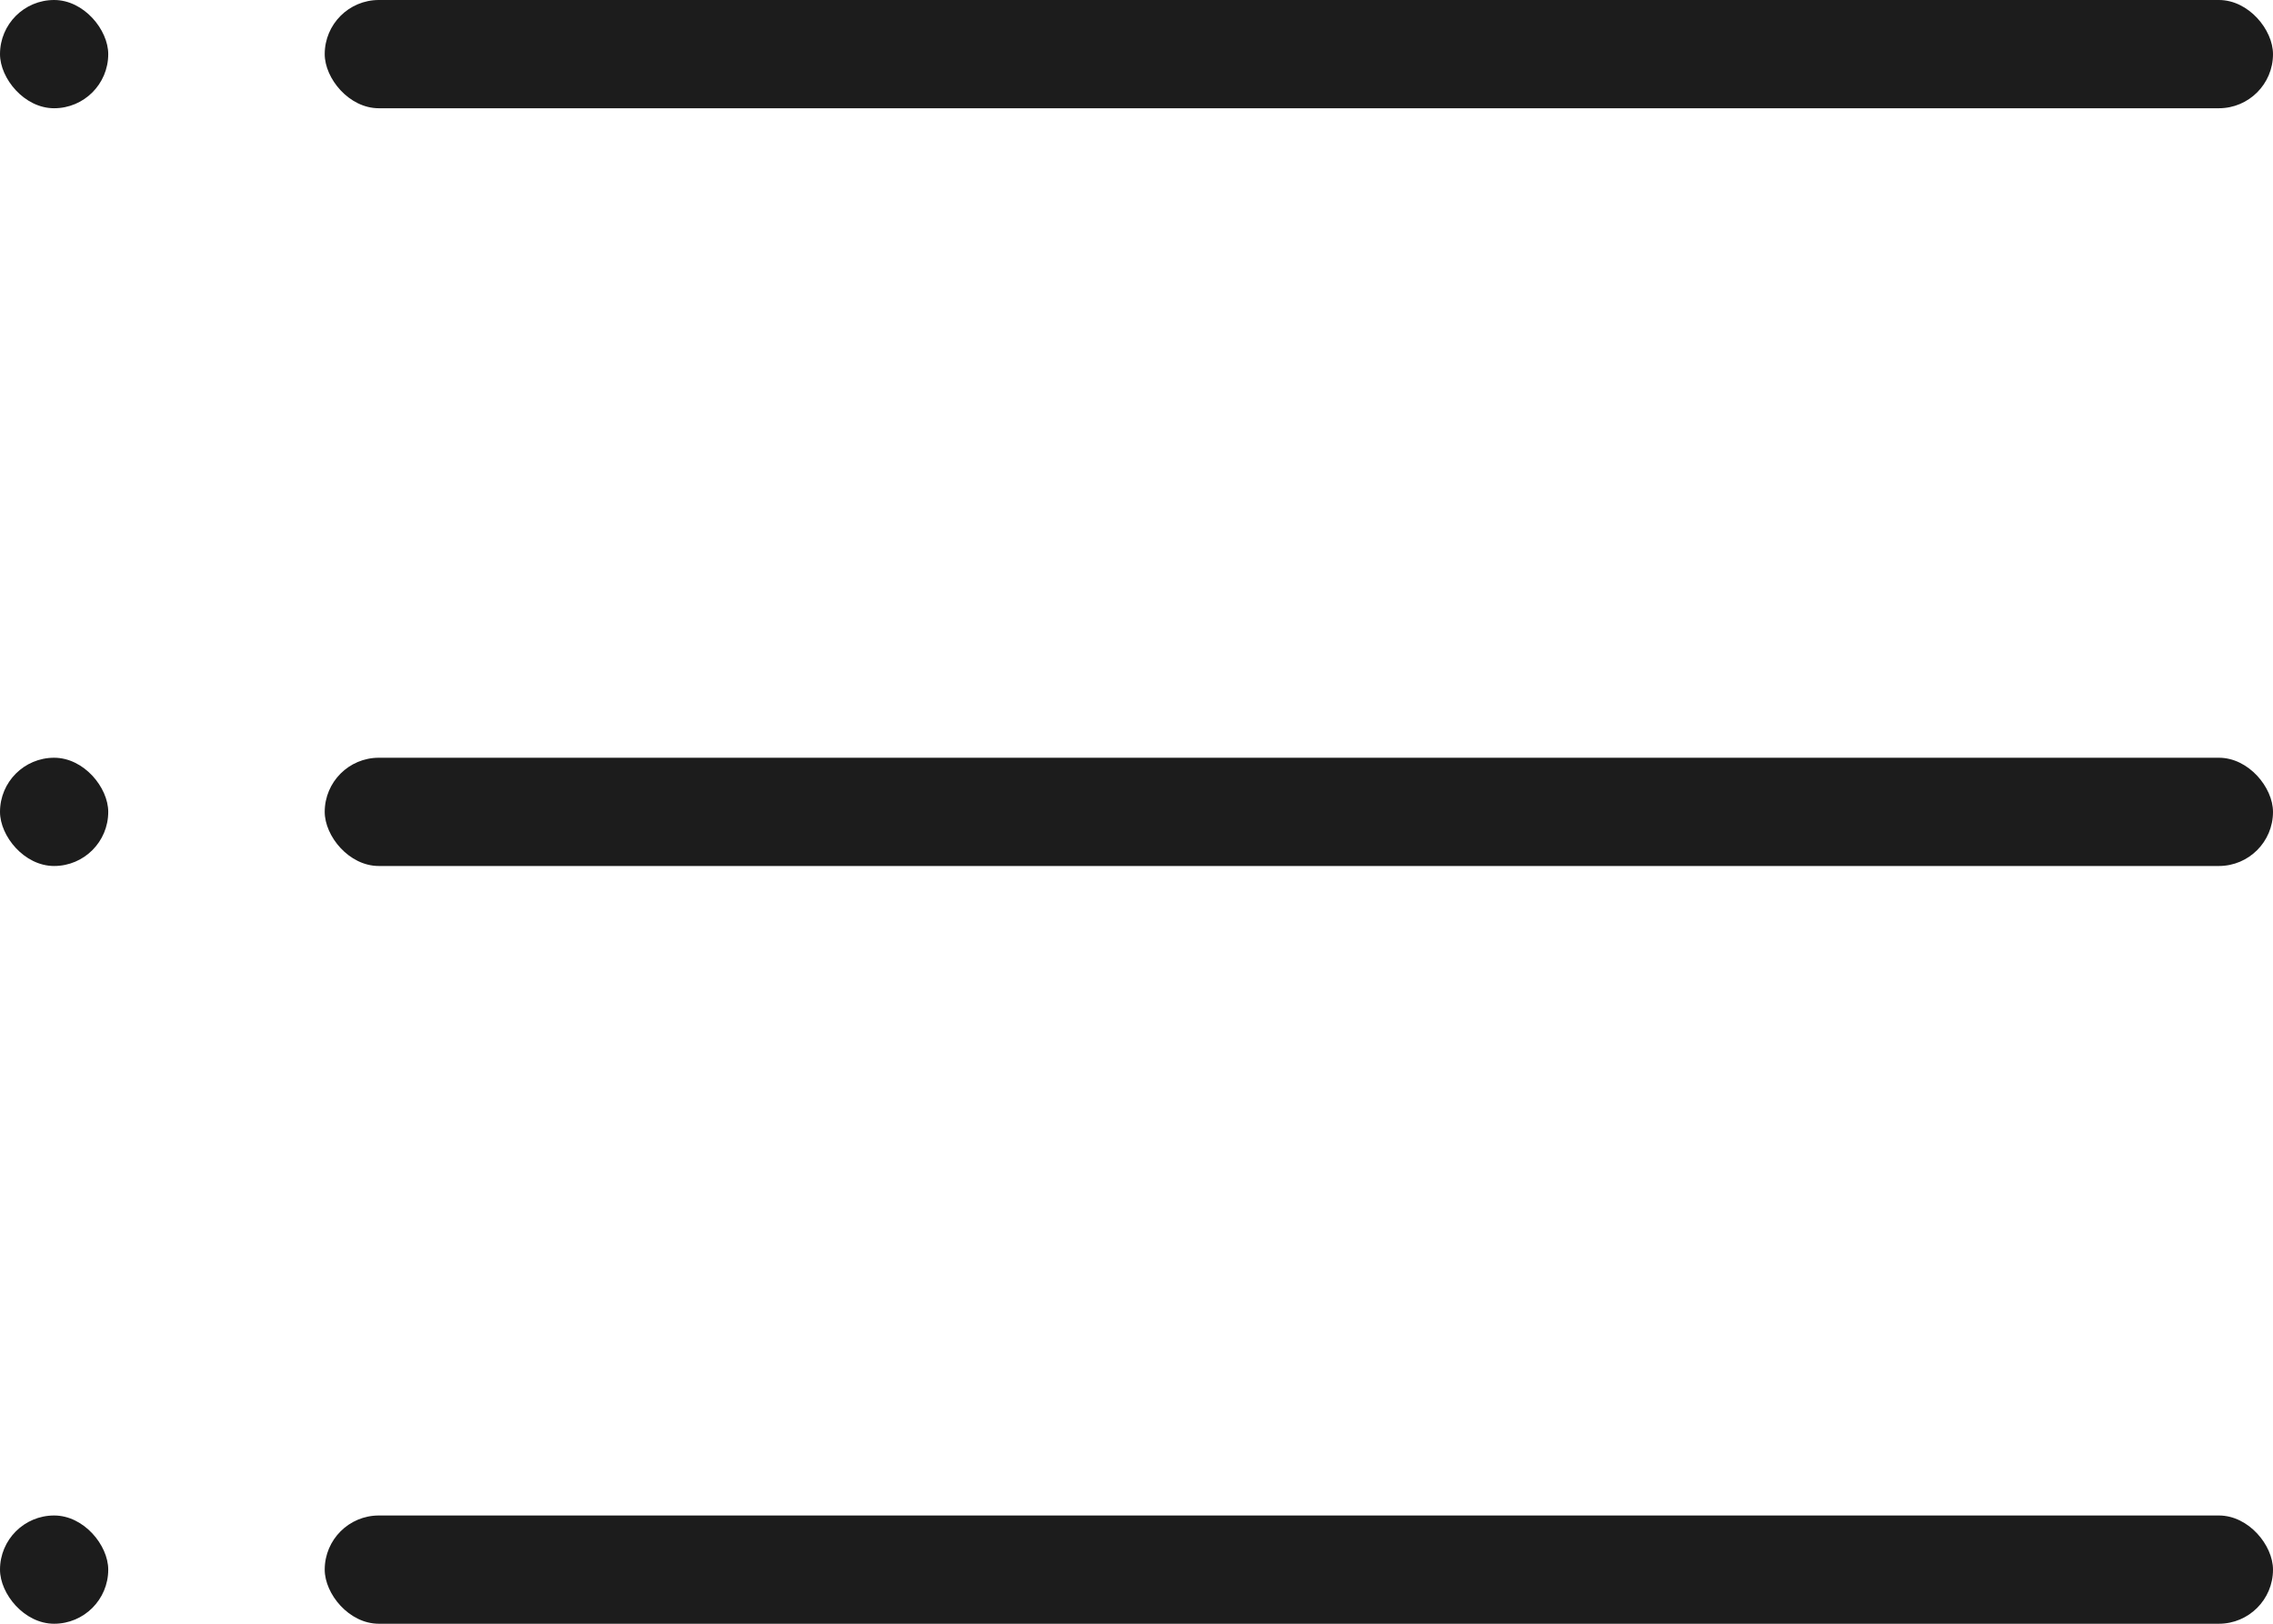
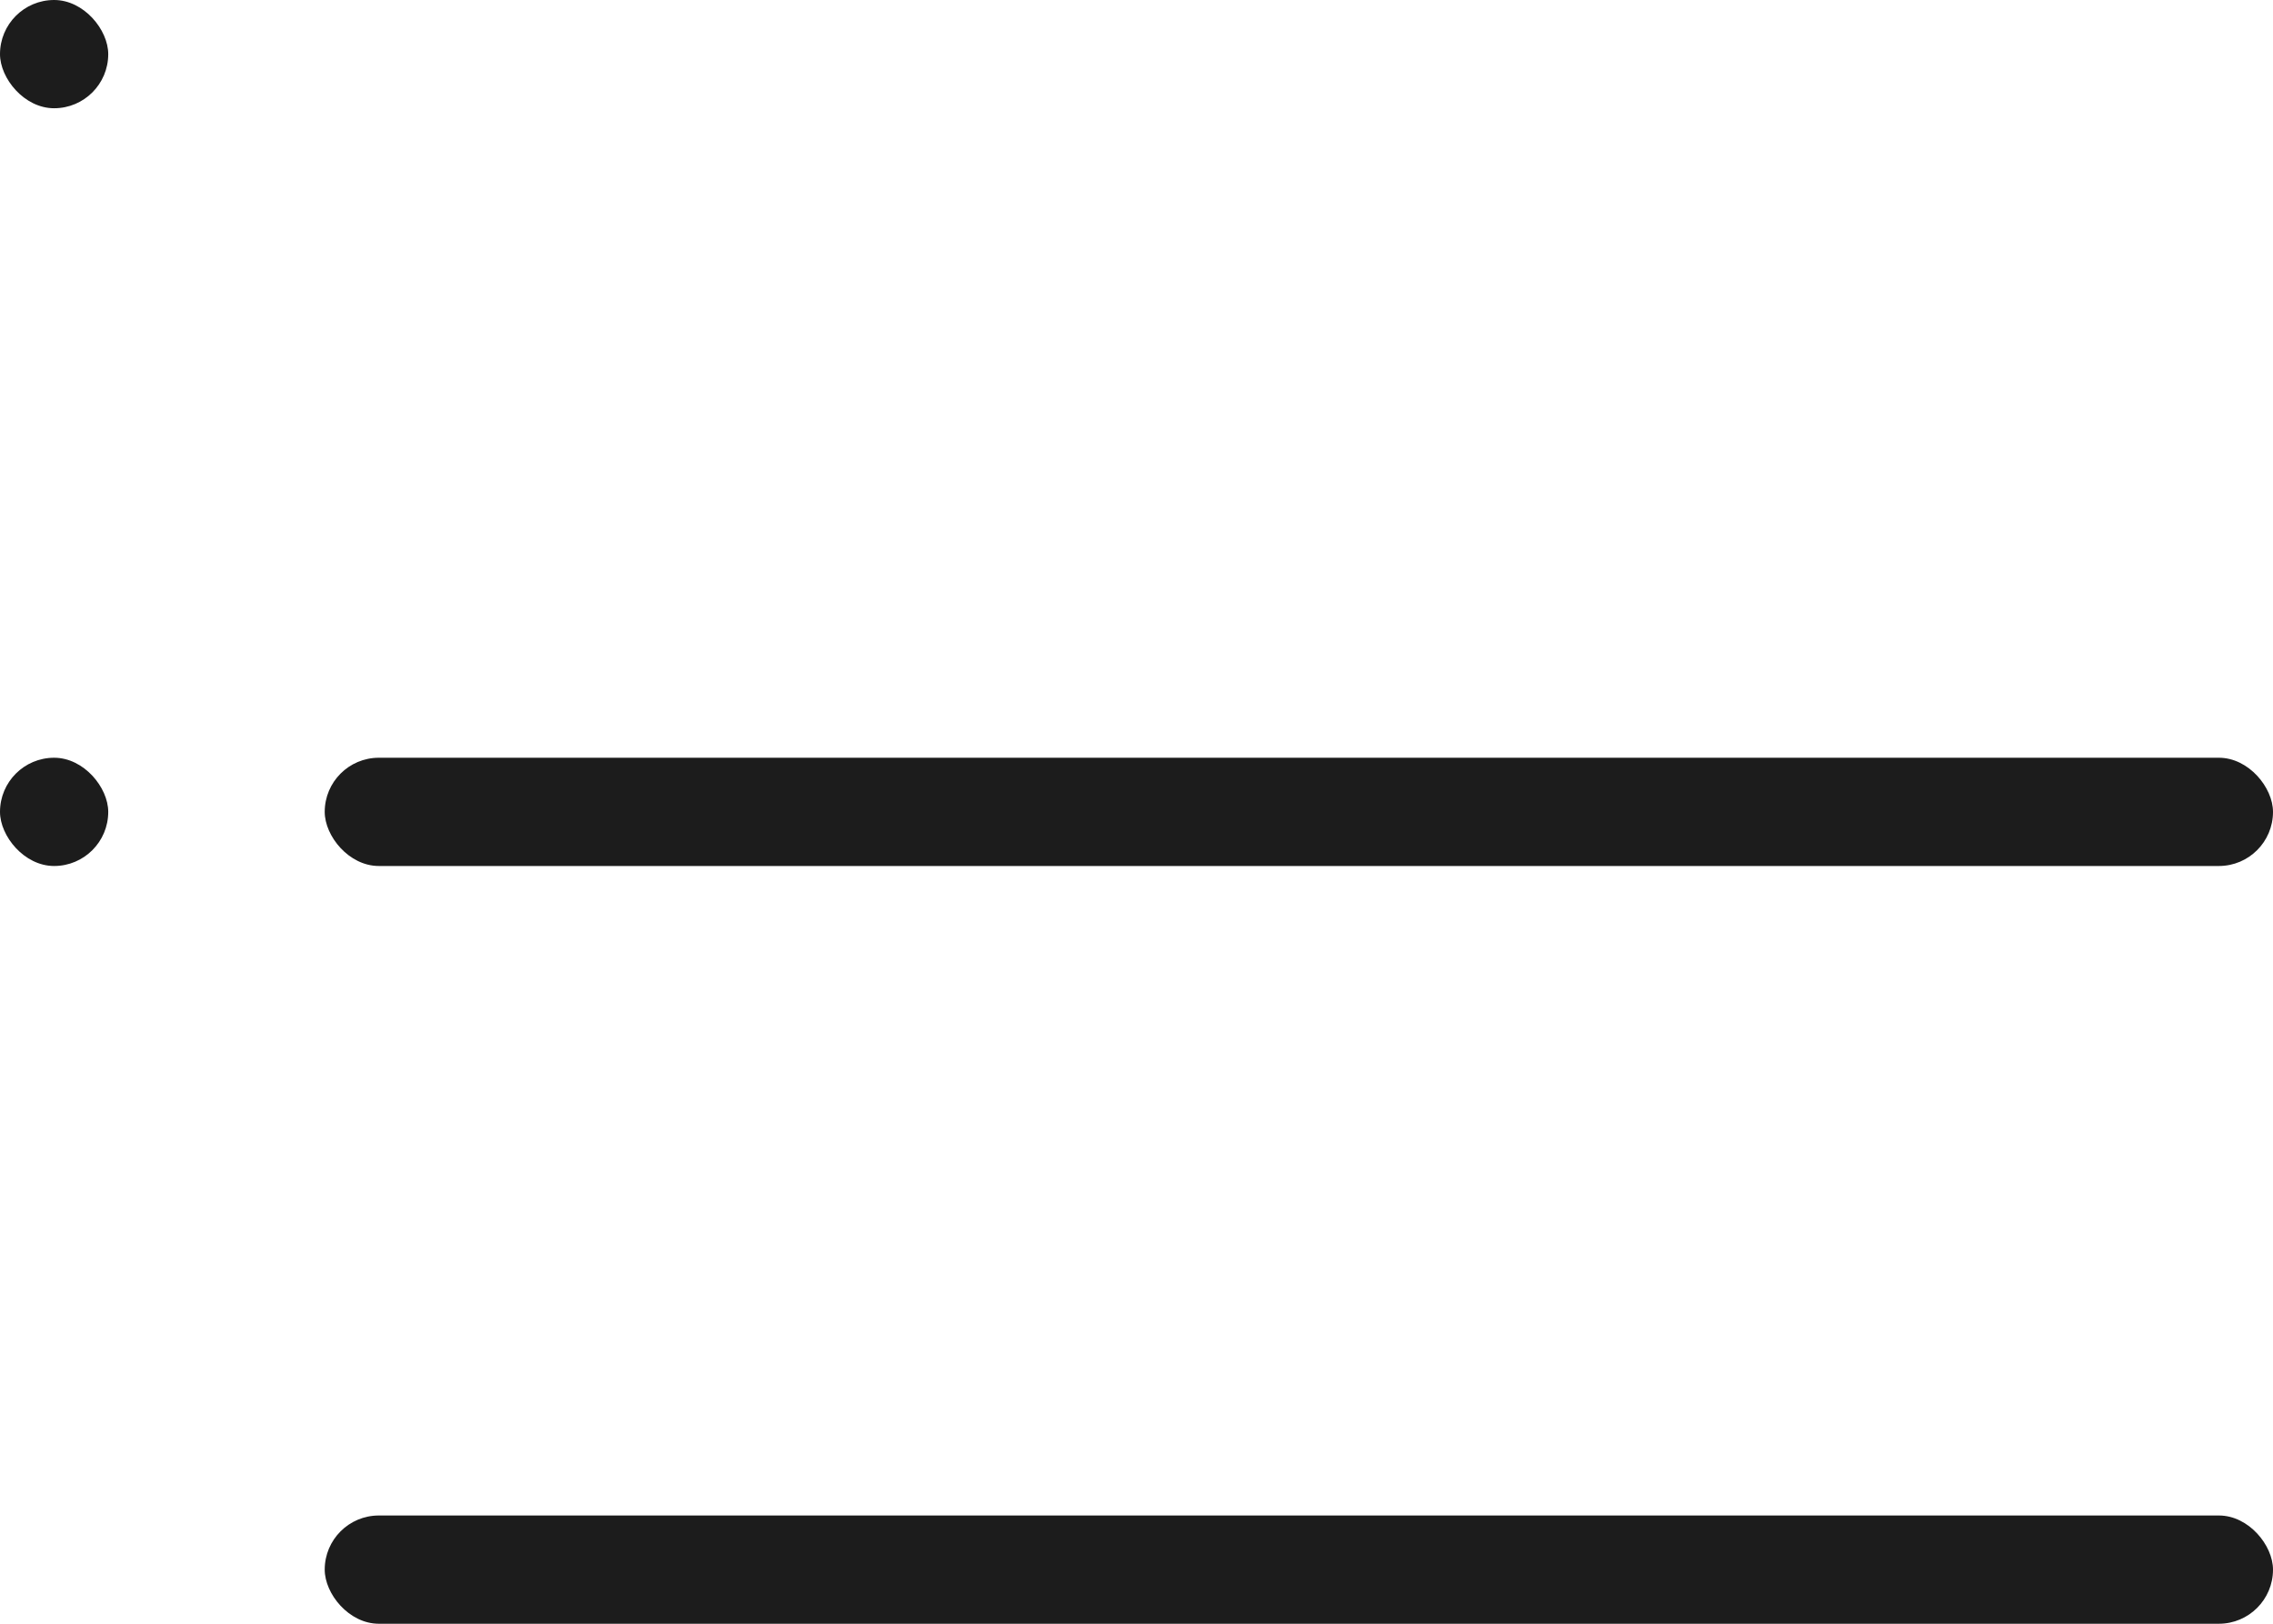
<svg xmlns="http://www.w3.org/2000/svg" width="21" height="15" viewBox="0 0 21 15" fill="none">
-   <rect x="3" width="18" height="1" rx="0.5" fill="#1C1C1C" />
  <rect x="3" y="7" width="18" height="1" rx="0.5" fill="#1C1C1C" />
  <rect x="3" y="14" width="18" height="1" rx="0.5" fill="#1C1C1C" />
  <rect width="1" height="1" rx="0.5" fill="#1C1C1C" />
  <rect y="7" width="1" height="1" rx="0.5" fill="#1C1C1C" />
-   <rect y="14" width="1" height="1" rx="0.5" fill="#1C1C1C" />
</svg>